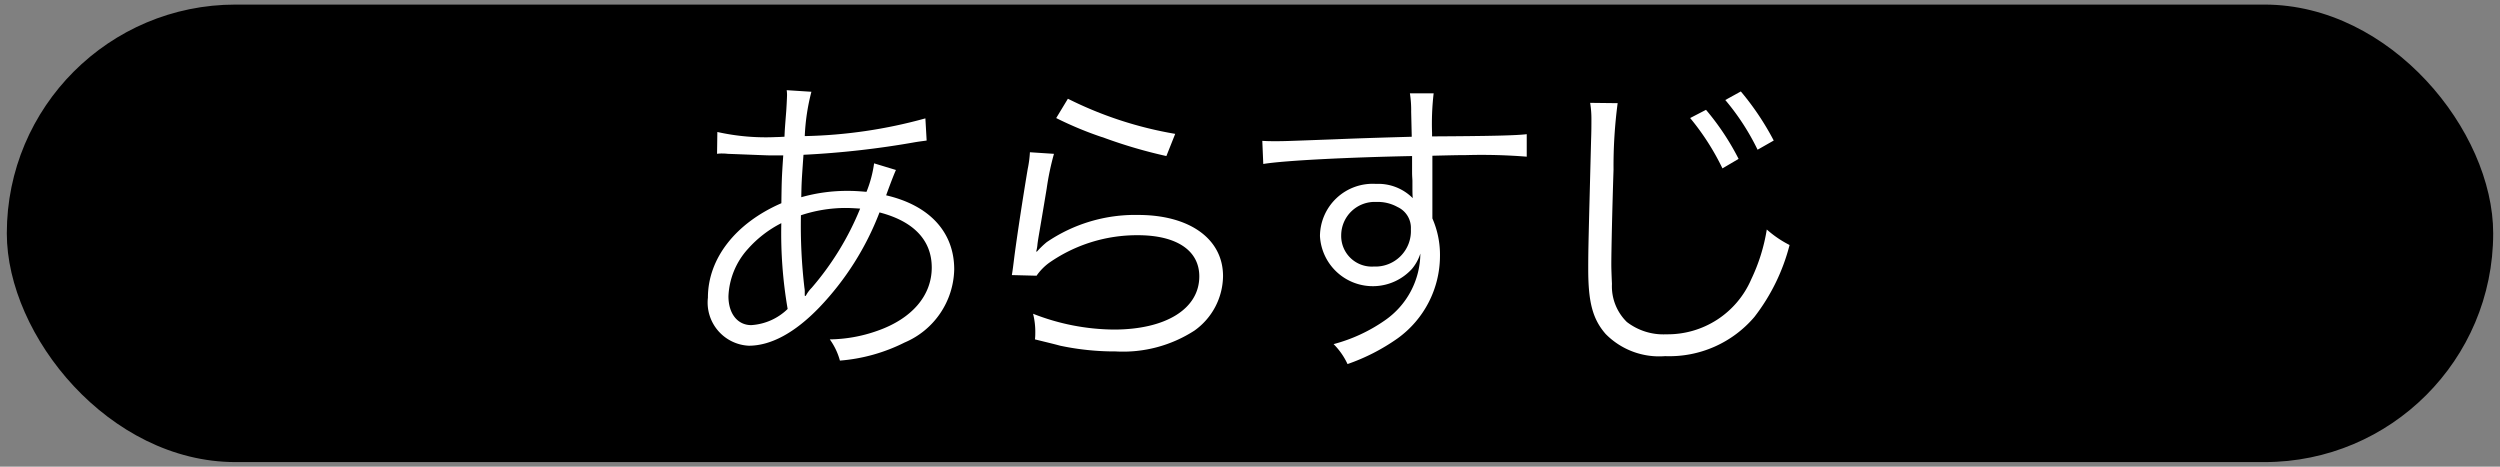
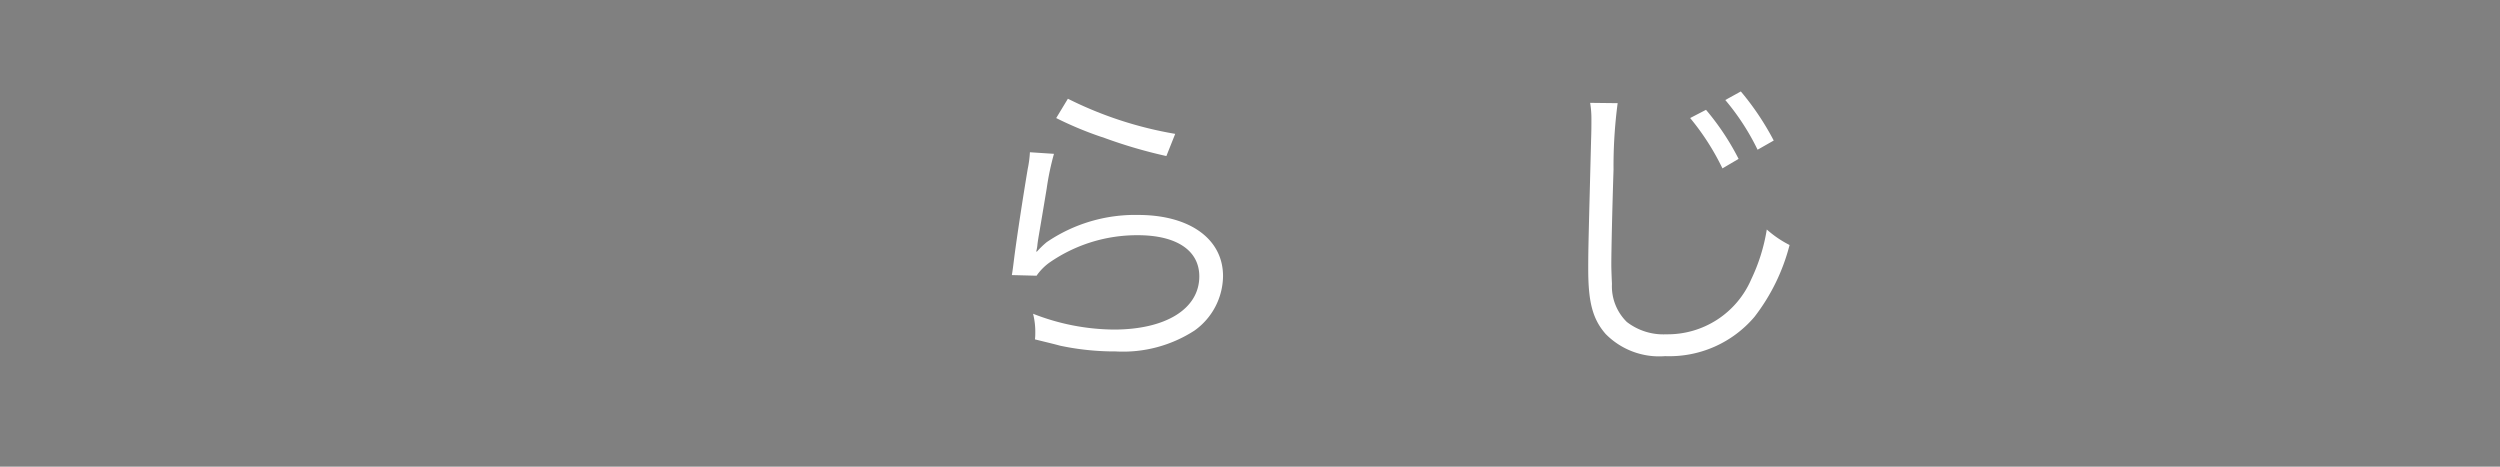
<svg xmlns="http://www.w3.org/2000/svg" width="150" height="28" viewBox="0 0 150 28">
  <rect x="0" y="0" width="150" height="28" fill="#808080" stroke="none" />
  <defs>
    <style>.a{fill:#fff;}</style>
  </defs>
  <title>introduction-title-2</title>
-   <rect x="0.409" y="0.275" width="149.182" height="27.45" rx="13.72" ry="13.72" />
-   <path class="a" d="M43.041,7.919a13.319,13.319,0,0,0,3.553.304c.057,0,.133,0,.475-.02.02-.455.02-.455.096-1.425.02-.208.057-.949.057-1.082a1.963,1.963,0,0,0-.02-.285l1.482.095a12.639,12.639,0,0,0-.398,2.66,29.212,29.212,0,0,0,7.237-1.064L55.599,8.432c-.247.038-.304.038-.665.095a53.152,53.152,0,0,1-6.725.76c-.114,1.615-.114,1.615-.133,2.546a10.047,10.047,0,0,1,2.811-.38c.399,0,.627.019,1.103.057a7.156,7.156,0,0,0,.456-1.709l1.311.398c-.057.114-.266.627-.589,1.52,2.622.608,4.085,2.223,4.085,4.445a4.873,4.873,0,0,1-2.982,4.389,10.459,10.459,0,0,1-3.876,1.083,3.931,3.931,0,0,0-.608-1.273,8.816,8.816,0,0,0,2.85-.513c2.07-.722,3.268-2.108,3.268-3.799,0-1.634-1.082-2.774-3.135-3.306a17.097,17.097,0,0,1-3.609,5.699c-1.463,1.52-2.906,2.299-4.236,2.299a2.594,2.594,0,0,1-2.45-2.888c0-2.337,1.653-4.465,4.407-5.661.02-1.387.02-1.482.113-2.869H46.233c-.189,0-1.045-.038-2.564-.095a2.989,2.989,0,0,0-.342-.02,1.911,1.911,0,0,0-.304.02Zm1.824,7.028a4.491,4.491,0,0,0-1.158,2.831c0,1.045.551,1.729,1.367,1.729a3.43,3.43,0,0,0,2.185-.969A26.818,26.818,0,0,1,46.879,13.39,6.787,6.787,0,0,0,44.865,14.948ZM48.342,17.759a2.019,2.019,0,0,1,.361-.493,17.17,17.17,0,0,0,2.906-4.75c-.607-.038-.703-.038-.912-.038a8.54,8.54,0,0,0-2.641.438,32.063,32.063,0,0,0,.209,4.351,1.213,1.213,0,0,1,.02.266v.209Z" />
  <path class="a" d="M63.238,9.23a16.044,16.044,0,0,0-.438,2.09c-.455,2.754-.494,2.888-.551,3.324a2.186,2.186,0,0,1-.076.438l.039.019a5.275,5.275,0,0,1,.588-.57,9.405,9.405,0,0,1,5.49-1.634c3.098,0,5.092,1.444,5.092,3.667a4.063,4.063,0,0,1-1.71,3.268,7.885,7.885,0,0,1-4.729,1.254,15.813,15.813,0,0,1-3.325-.342c-.36-.096-.36-.096-1.521-.381a2.903,2.903,0,0,0,.02-.36,4.42,4.42,0,0,0-.133-1.178,13.489,13.489,0,0,0,4.844.949c3.135,0,5.13-1.253,5.13-3.191,0-1.558-1.368-2.47-3.686-2.47A9.204,9.204,0,0,0,62.953,15.765a3.281,3.281,0,0,0-.76.778l-1.482-.038c.058-.342.076-.513.152-1.12.19-1.444.532-3.647.799-5.243A6.618,6.618,0,0,0,61.795,9.135Zm.836-3.306a22.876,22.876,0,0,0,6.439,2.108L69.983,9.363a29.333,29.333,0,0,1-3.705-1.083,21.303,21.303,0,0,1-2.906-1.196Z" />
-   <path class="a" d="M84.67,6.703a6.446,6.446,0,0,0-.076-1.103h1.425a15.727,15.727,0,0,0-.095,2.375v.209c3.59-.019,5.053-.057,5.68-.133V9.401A33.743,33.743,0,0,0,87.975,9.306c-.285,0-.494,0-2.032.038v3.761a5.441,5.441,0,0,1,.456,2.242,6.114,6.114,0,0,1-2.546,4.958,12.066,12.066,0,0,1-3.001,1.539,4.183,4.183,0,0,0-.836-1.197A9.721,9.721,0,0,0,83.093,19.222a4.921,4.921,0,0,0,2.128-4.008,2.661,2.661,0,0,1-.514.931,3.176,3.176,0,0,1-5.509-1.976,3.16,3.16,0,0,1,3.362-3.135,2.918,2.918,0,0,1,2.204.854c-.019-.266-.019-.342-.019-1.045,0-.075-.02-.266-.02-.493V9.363c-3.818.076-7.656.266-8.929.475l-.058-1.387c.343.02.476.02.761.02.551,0,.551,0,3.609-.114,1.823-.076,3.306-.114,4.597-.152Zm-.817,5.718a2.428,2.428,0,0,0-1.272-.304,2.01,2.01,0,0,0-2.109,1.994,1.836,1.836,0,0,0,1.957,1.881,2.129,2.129,0,0,0,2.223-2.241A1.374,1.374,0,0,0,83.853,12.421Z" />
  <path class="a" d="M97.059,6.19A28.855,28.855,0,0,0,96.812,10.18c-.075,2.279-.133,4.863-.133,5.718,0,.228.019.722.038,1.14a2.993,2.993,0,0,0,.893,2.28,3.588,3.588,0,0,0,2.375.74,5.457,5.457,0,0,0,5.092-3.306,10.882,10.882,0,0,0,.93-2.982,6.456,6.456,0,0,0,1.368.931,11.862,11.862,0,0,1-2.108,4.312,6.694,6.694,0,0,1-5.357,2.355,4.503,4.503,0,0,1-3.571-1.329c-.779-.894-1.045-1.9-1.045-3.895,0-1.272.019-1.748.171-7.732.02-.569.02-.911.02-1.234a6.028,6.028,0,0,0-.076-1.007Zm5.301.399a15.238,15.238,0,0,1,1.956,2.944l-.969.57a14.847,14.847,0,0,0-1.938-3.021Zm2.09-1.102A16.311,16.311,0,0,1,106.424,8.432l-.969.551a14.207,14.207,0,0,0-1.938-2.982Z" />
</svg>